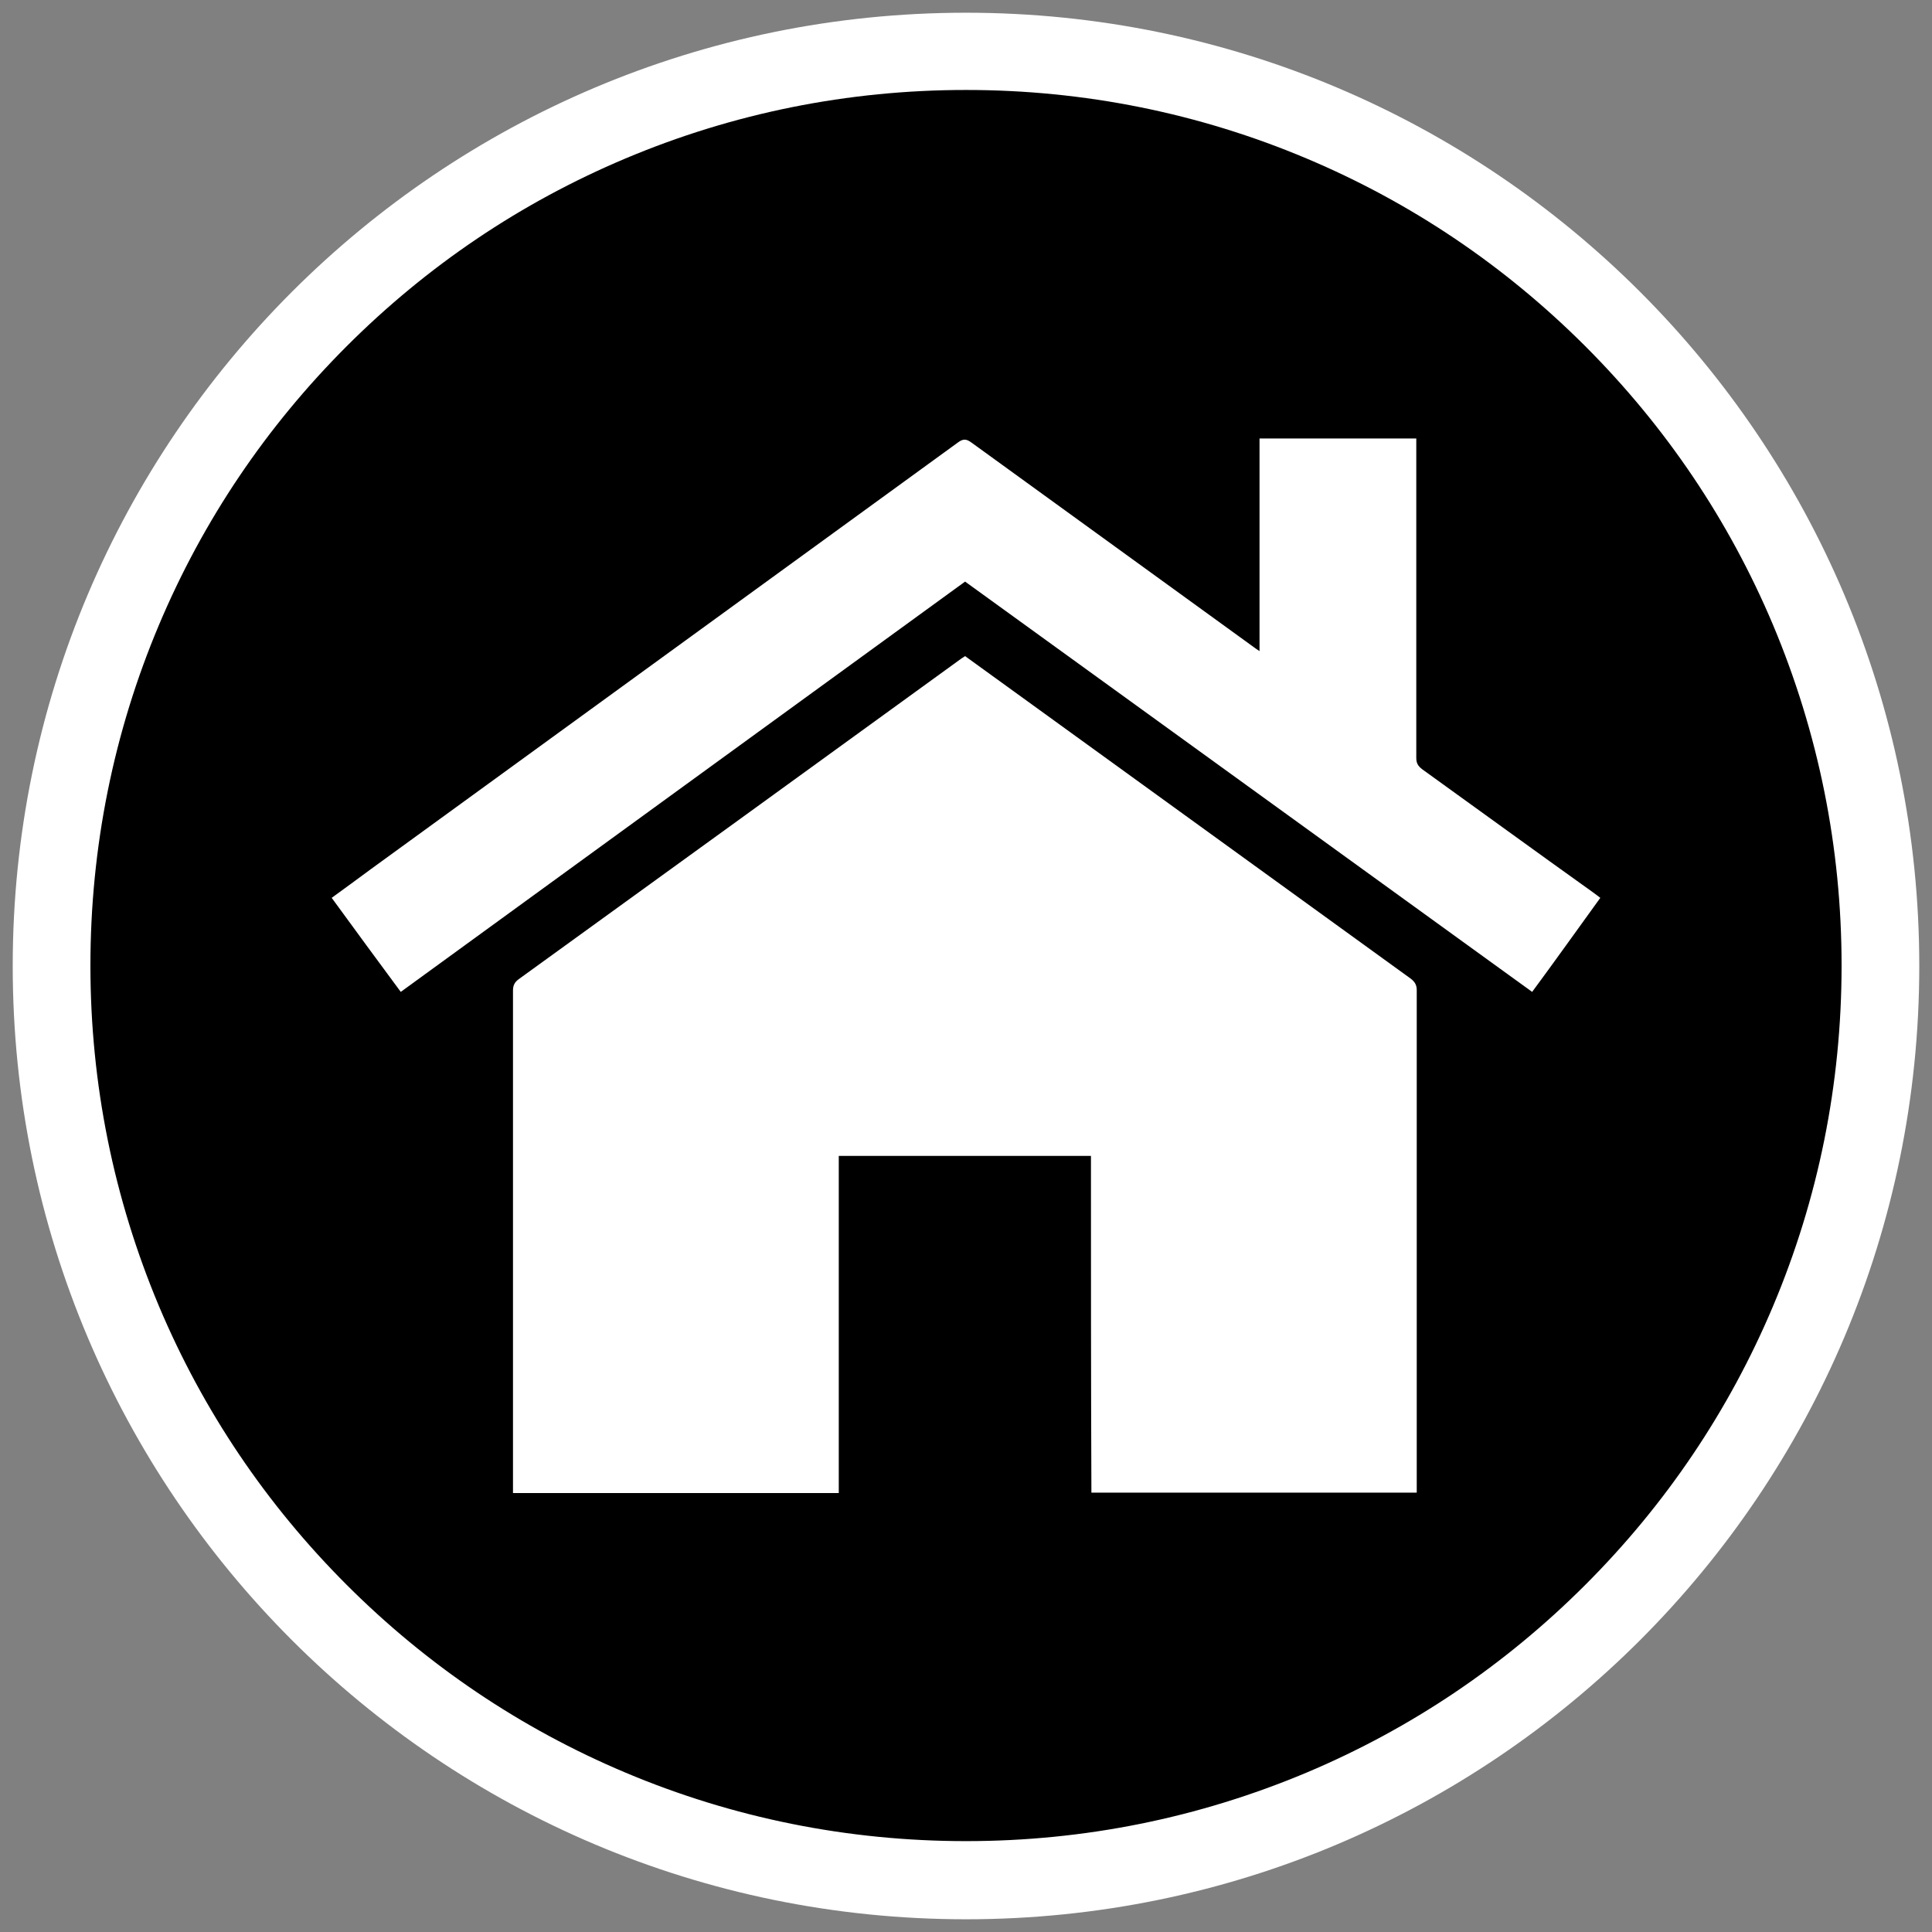
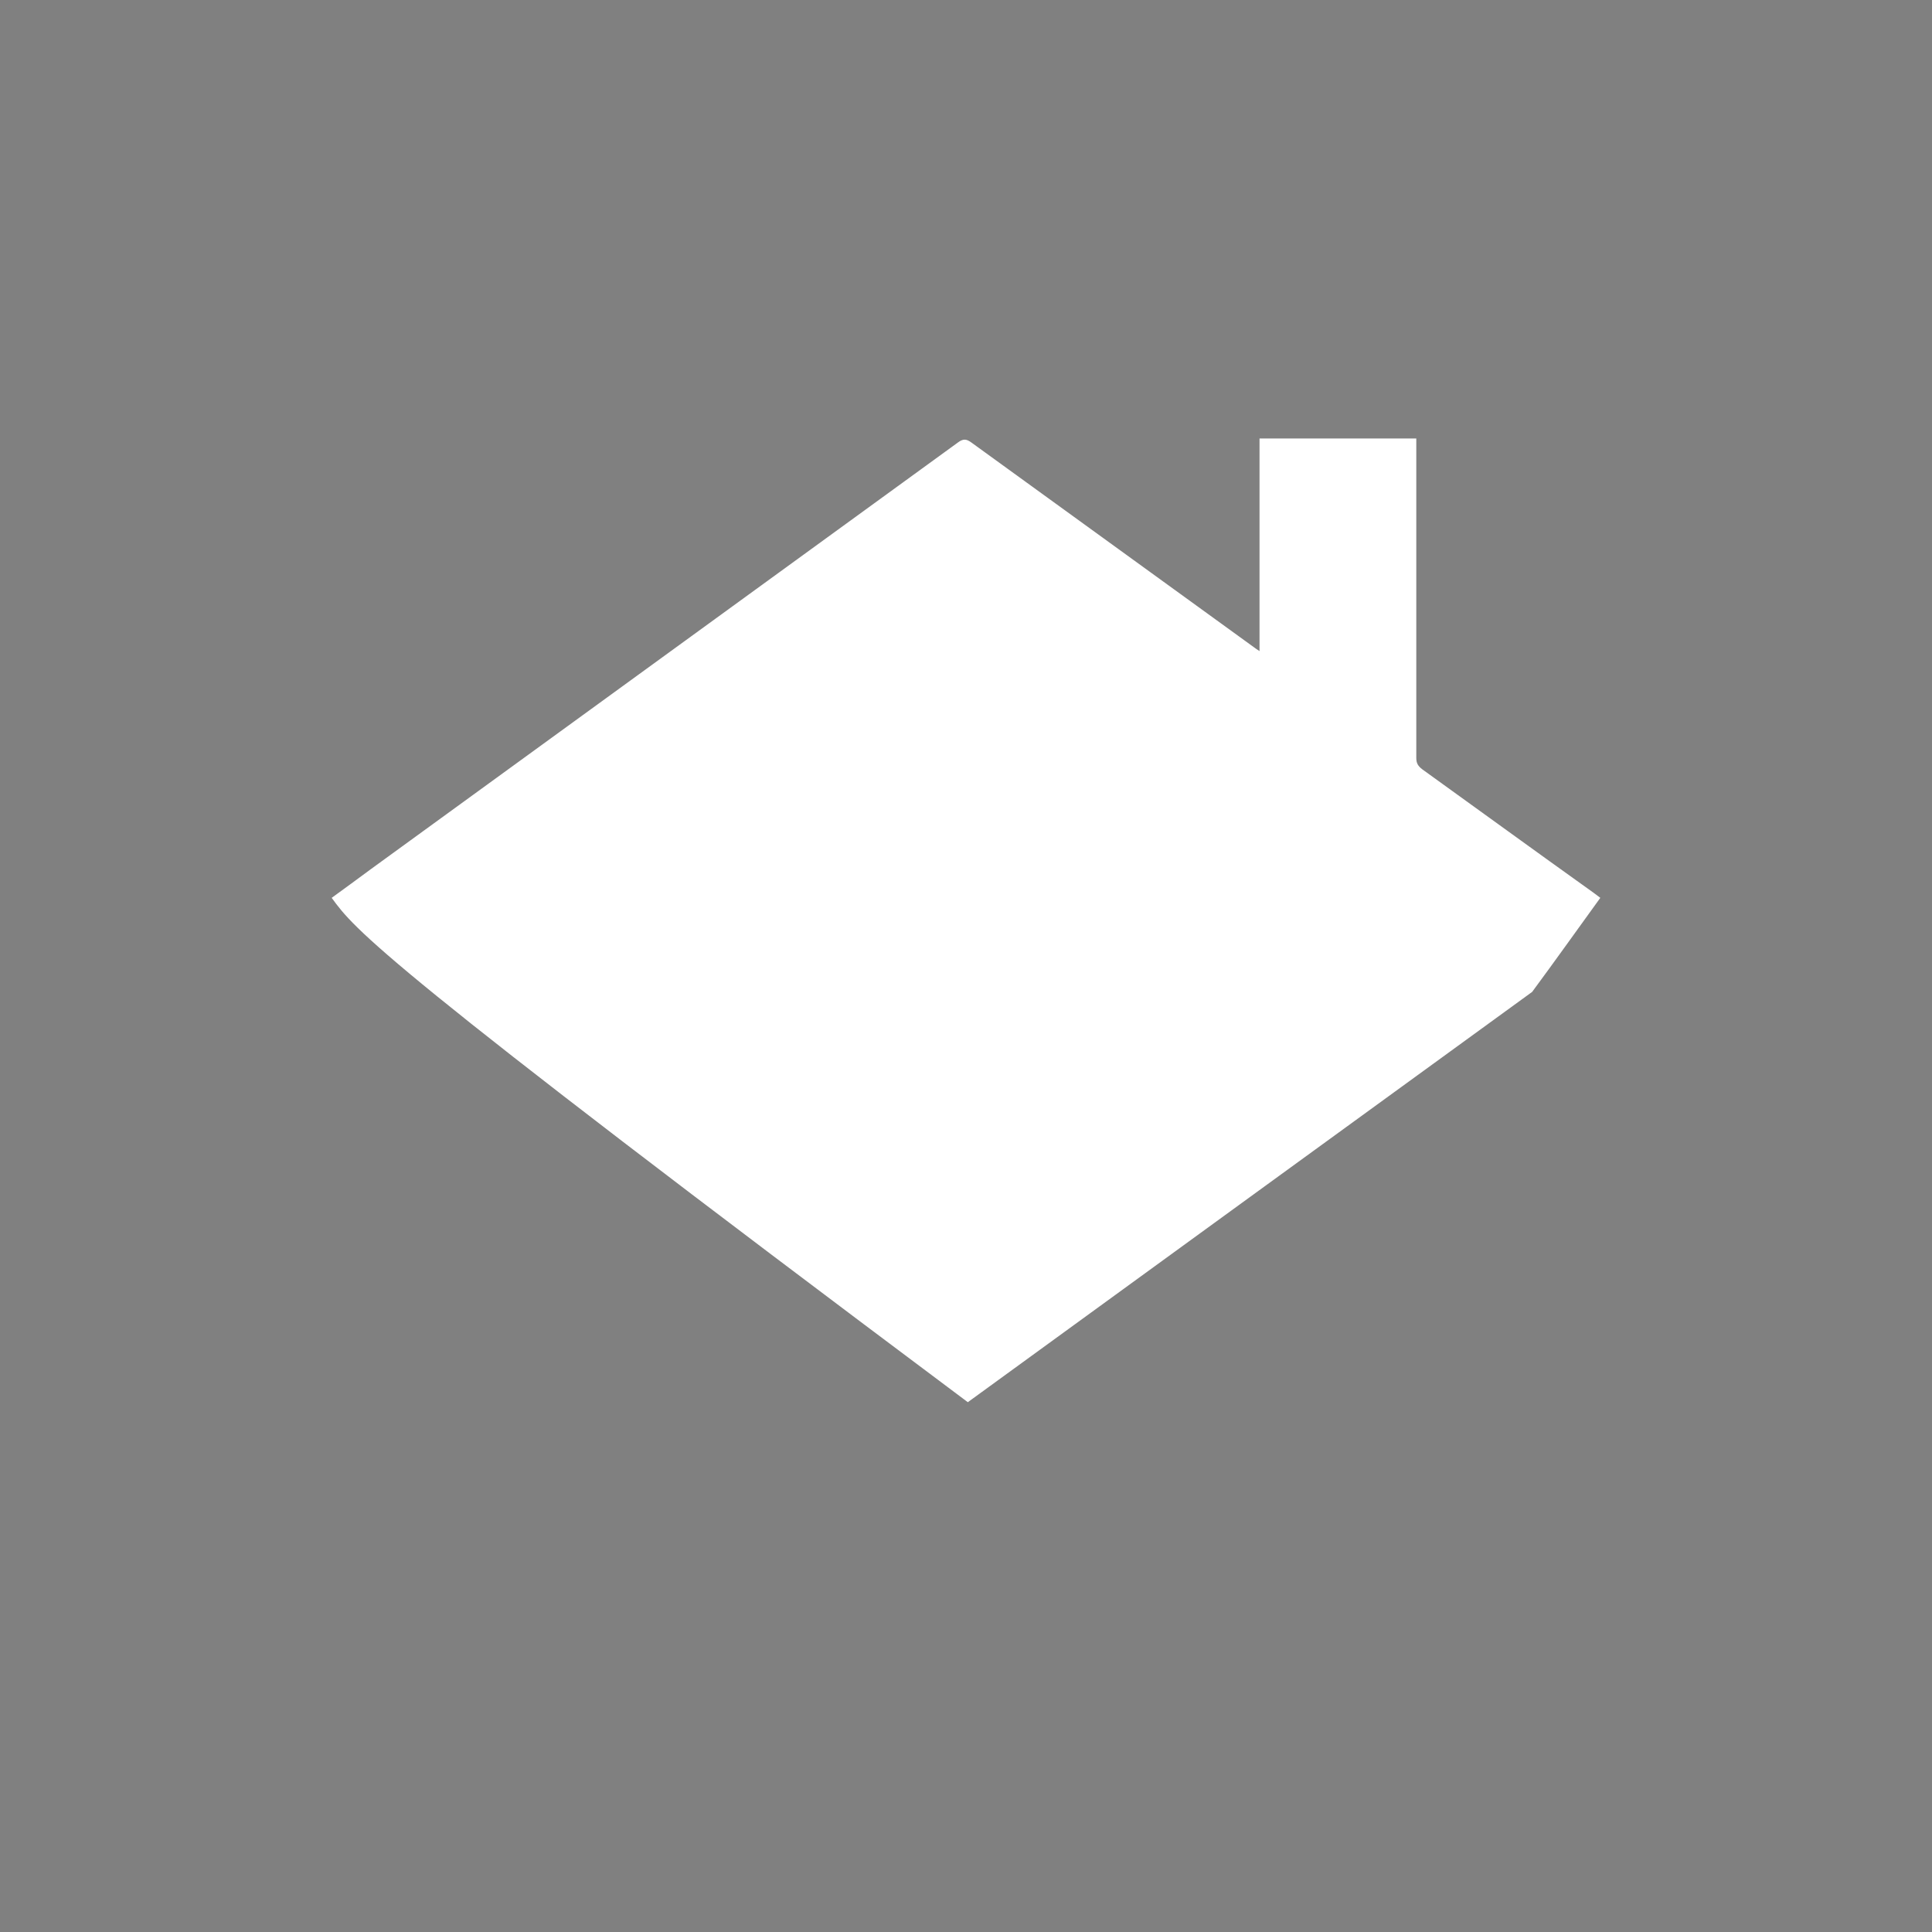
<svg xmlns="http://www.w3.org/2000/svg" version="1.1" id="Слой_1" x="0px" y="0px" viewBox="0 0 425.2 425.2" style="enable-background:new 0 0 425.2 425.2;" xml:space="preserve">
  <rect x="0" y="0" width="425.2" height="425.2" fill="#808080" stroke="none" />
  <style type="text/css"> .st0{fill:#FFFFFF;} </style>
  <g>
-     <circle cx="212.6" cy="212.6" r="201.2" />
-     <path class="st0" d="M212.6,19.8c26,0,51.3,5.1,75,15.1c23,9.7,43.6,23.6,61.3,41.3s31.6,38.3,41.3,61.3c10,23.8,15.1,49,15.1,75 s-5.1,51.3-15.1,75c-9.7,23-23.6,43.6-41.3,61.3c-17.7,17.7-38.3,31.6-61.3,41.3c-23.8,10-49,15.1-75,15.1s-51.3-5.1-75-15.1 c-23-9.7-43.6-23.6-61.3-41.3c-17.7-17.7-31.6-38.3-41.3-61.3c-10-23.8-15.1-49-15.1-75s5.1-51.3,15.1-75 c9.7-23,23.6-43.6,41.3-61.3s38.3-31.6,61.3-41.3C161.3,24.9,186.6,19.8,212.6,19.8 M212.6,2.8C96.7,2.8,2.8,96.7,2.8,212.6 s93.9,209.8,209.8,209.8s209.8-93.9,209.8-209.8S328.5,2.8,212.6,2.8L212.6,2.8z" />
-   </g>
+     </g>
  <g>
-     <path class="st0" d="M240.1,254.4c-18.7,0-37,0-55.5,0c0,24.8,0,49.4,0,74.2c-23.9,0-47.7,0-71.7,0c0-0.6,0-1.1,0-1.7 c0-36.3,0-72.6,0-108.9c0-1.2,0.4-1.9,1.4-2.6c32.2-23.3,64.4-46.6,96.5-69.9c0.5-0.4,1-0.7,1.6-1.1c4.1,3,8.2,5.9,12.3,8.9 c28.6,20.7,57.2,41.4,85.8,62.1c0.9,0.7,1.3,1.4,1.3,2.5c0,36.2,0,72.4,0,108.6c0,0.7,0,1.3,0,2c-23.9,0-47.7,0-71.6,0 C240.1,304,240.1,279.3,240.1,254.4z" />
-     <path class="st0" d="M73,197.6c3-2.2,5.8-4.2,8.6-6.3c43.1-31.3,86.1-62.6,129.2-93.9c1.2-0.9,1.9-0.8,3,0c20.7,15,41.4,30,62.1,45 c0.4,0.3,0.7,0.5,1.3,0.9c0-15.7,0-31.2,0-46.8c11.6,0,23,0,34.5,0c0,0.6,0,1.2,0,1.8c0,22.8,0,45.6,0,68.5c0,1.2,0.4,1.8,1.3,2.5 c12.5,9,25,18.1,37.6,27.1c0.5,0.4,1,0.7,1.6,1.2c-5,6.9-9.9,13.8-15,20.7c-41.6-30.1-83.2-60.2-124.8-90.3 c-41.4,30.1-82.7,60.1-124.2,90.3C83.1,211.4,78.1,204.6,73,197.6z" />
+     <path class="st0" d="M73,197.6c3-2.2,5.8-4.2,8.6-6.3c43.1-31.3,86.1-62.6,129.2-93.9c1.2-0.9,1.9-0.8,3,0c20.7,15,41.4,30,62.1,45 c0.4,0.3,0.7,0.5,1.3,0.9c0-15.7,0-31.2,0-46.8c11.6,0,23,0,34.5,0c0,0.6,0,1.2,0,1.8c0,22.8,0,45.6,0,68.5c0,1.2,0.4,1.8,1.3,2.5 c12.5,9,25,18.1,37.6,27.1c0.5,0.4,1,0.7,1.6,1.2c-5,6.9-9.9,13.8-15,20.7c-41.4,30.1-82.7,60.1-124.2,90.3C83.1,211.4,78.1,204.6,73,197.6z" />
  </g>
</svg>